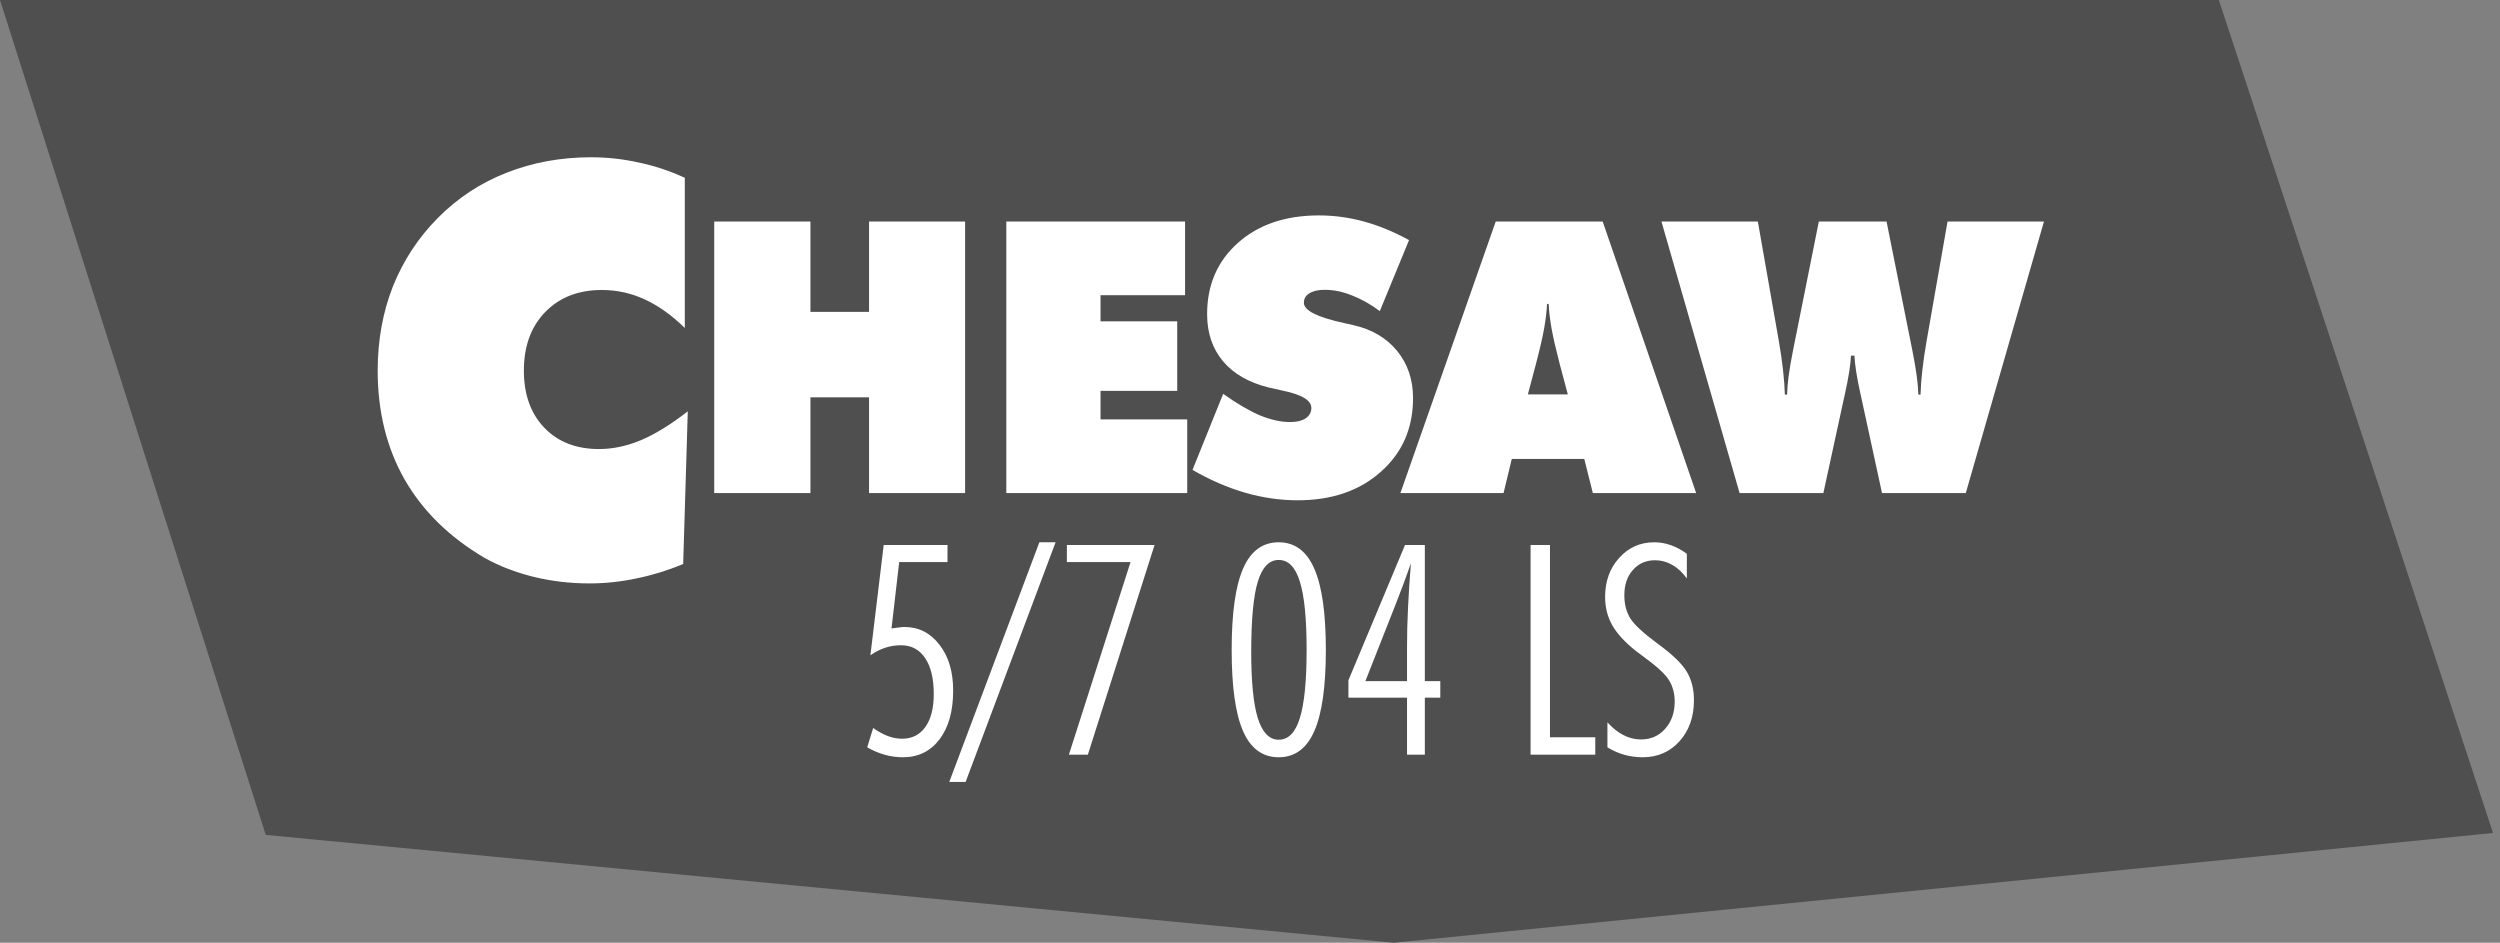
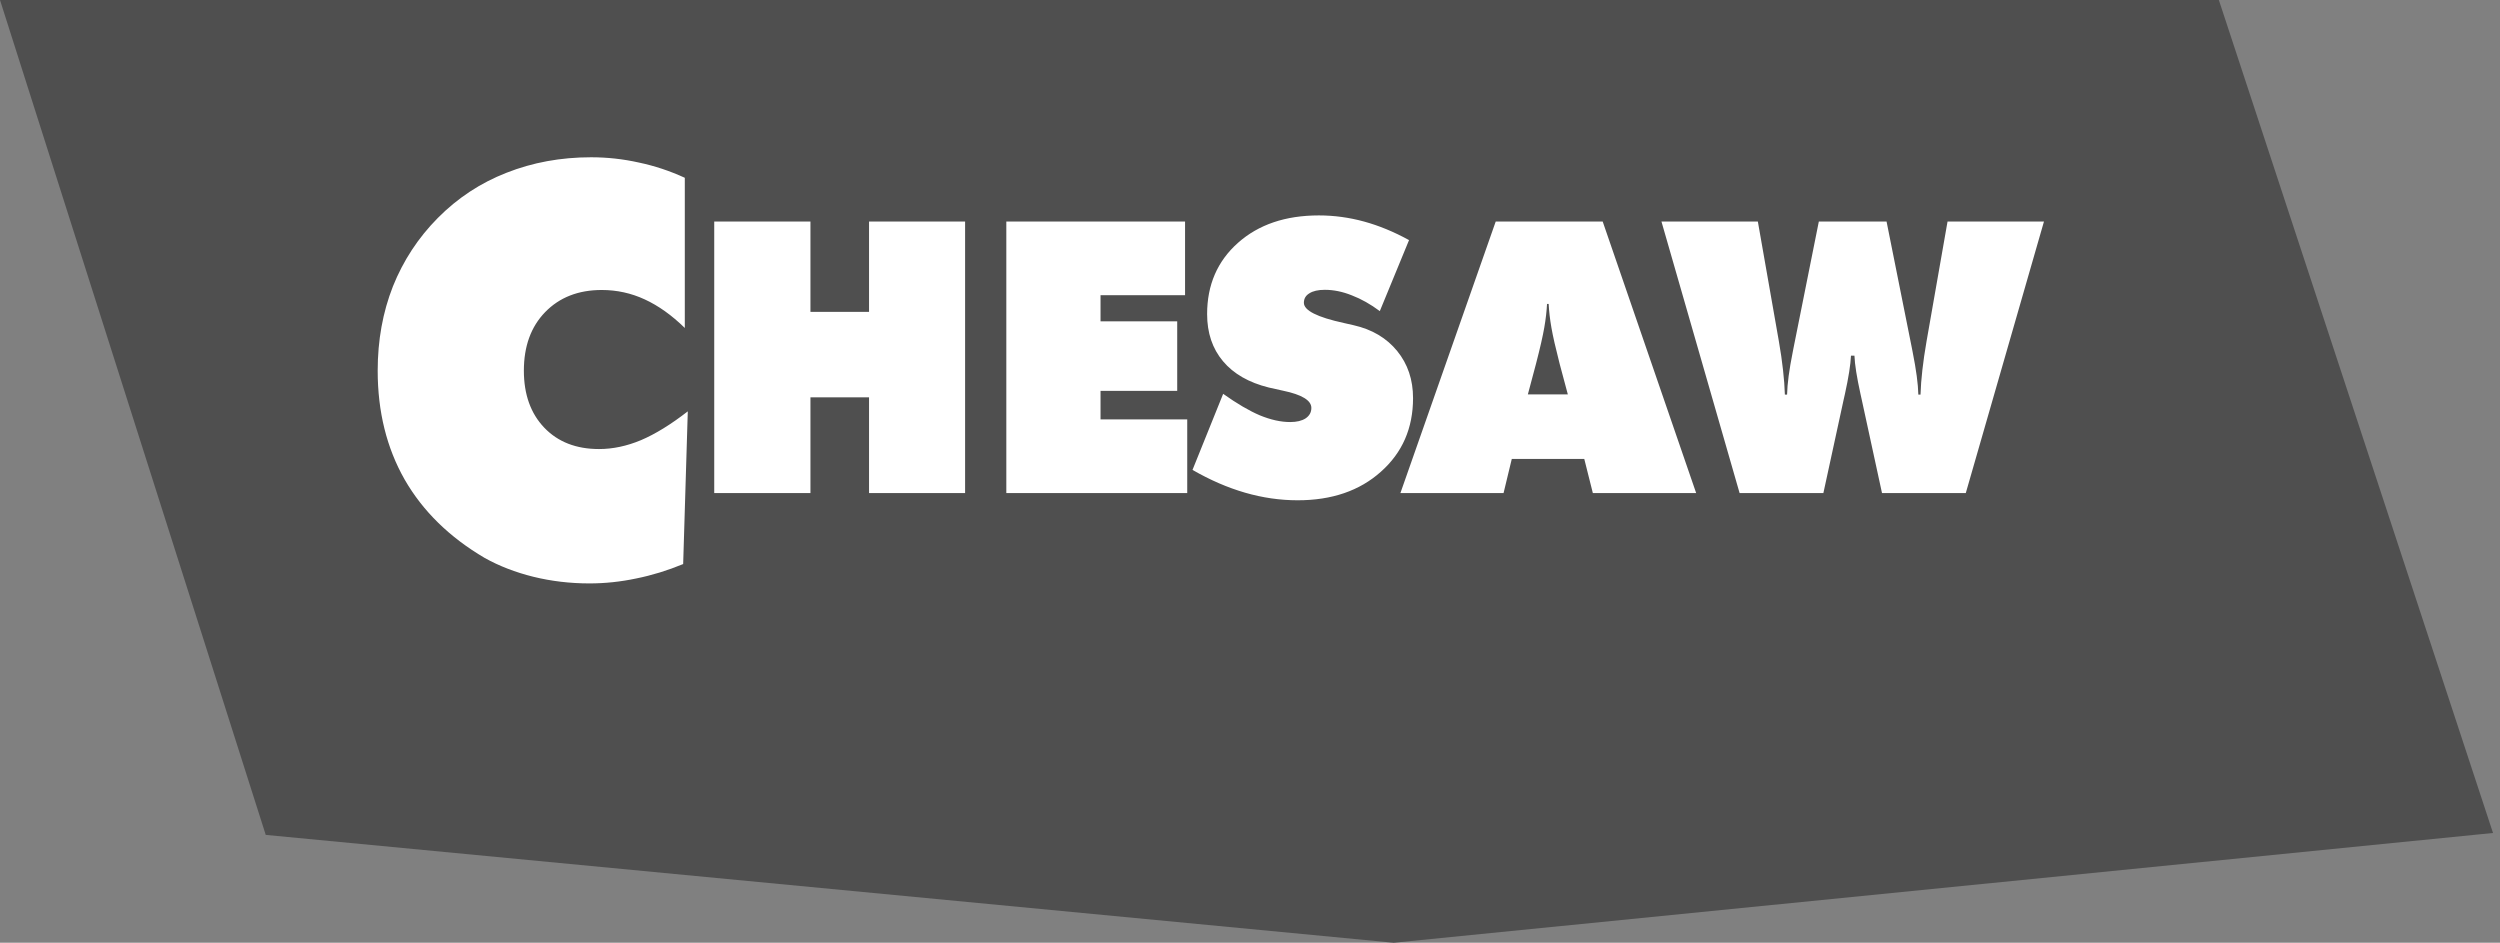
<svg xmlns="http://www.w3.org/2000/svg" xmlns:ns1="http://www.serif.com/" width="100%" height="100%" viewBox="0 0 358 135" version="1.1" xml:space="preserve" style="fill-rule:evenodd;clip-rule:evenodd;stroke-linejoin:round;stroke-miterlimit:2;">
  <rect x="0" y="0" width="358" height="135" fill="#808080" stroke="none" />
-   <path d="M317.74,0L357,119.282L199.576,135L38.054,119.558L0,0L317.74,0Z" style="fill:rgb(79,79,79);" />
+   <path d="M317.74,0L357,119.282L199.576,135L38.054,119.558L0,0L317.74,0" style="fill:rgb(79,79,79);" />
  <g id="CHESAWS" transform="matrix(1,0,0,1,-394.65,-328)">
    <g id="_50-04" ns1:id="50-04" transform="matrix(3.857,0,0,3.828,577.5,436.068)">
-       <path d="M-14.99,-0.999C-14.8,-0.863 -14.616,-0.761 -14.437,-0.693C-14.258,-0.628 -14.084,-0.596 -13.916,-0.596C-13.547,-0.596 -13.258,-0.743 -13.051,-1.037C-12.843,-1.33 -12.739,-1.74 -12.739,-2.267C-12.739,-2.847 -12.847,-3.296 -13.061,-3.615C-13.273,-3.934 -13.572,-4.093 -13.959,-4.093C-14.163,-4.093 -14.36,-4.061 -14.549,-3.997C-14.736,-3.936 -14.917,-3.843 -15.092,-3.717L-14.598,-7.843L-12.229,-7.843L-12.229,-7.204L-14.023,-7.204L-14.308,-4.722C-14.197,-4.74 -14.104,-4.752 -14.028,-4.759C-13.953,-4.77 -13.885,-4.776 -13.824,-4.776C-13.298,-4.776 -12.866,-4.555 -12.53,-4.115C-12.189,-3.678 -12.019,-3.105 -12.019,-2.396C-12.019,-1.629 -12.188,-1.022 -12.524,-0.575C-12.861,-0.127 -13.314,0.097 -13.883,0.097C-14.113,0.097 -14.336,0.066 -14.555,0.005C-14.773,-0.056 -14.992,-0.149 -15.21,-0.274L-14.99,-0.999ZM-8.818,-7.945L-8.216,-7.945L-11.557,1.021L-12.164,1.021L-8.818,-7.945ZM-5.434,-7.204L-7.797,-7.204L-7.797,-7.843L-4.542,-7.843L-7.018,0L-7.722,0L-5.434,-7.204ZM-1.679,-3.916C-1.679,-5.295 -1.537,-6.31 -1.254,-6.962C-0.971,-7.617 -0.531,-7.945 0.067,-7.945C0.665,-7.945 1.106,-7.615 1.389,-6.956C1.675,-6.301 1.818,-5.288 1.818,-3.916C1.818,-2.548 1.675,-1.536 1.389,-0.881C1.106,-0.229 0.665,0.097 0.067,0.097C-0.531,0.097 -0.971,-0.227 -1.254,-0.876C-1.537,-1.524 -1.679,-2.537 -1.679,-3.916ZM0.067,-7.284C-0.287,-7.284 -0.547,-7.01 -0.712,-6.462C-0.873,-5.914 -0.953,-5.041 -0.953,-3.841C-0.953,-2.72 -0.871,-1.893 -0.706,-1.359C-0.538,-0.825 -0.28,-0.559 0.067,-0.559C0.425,-0.559 0.687,-0.827 0.851,-1.364C1.02,-1.905 1.104,-2.759 1.104,-3.927C1.104,-5.091 1.02,-5.941 0.851,-6.478C0.687,-7.016 0.425,-7.284 0.067,-7.284ZM4.832,-2.133L2.656,-2.133L2.656,-2.783L4.757,-7.843L5.493,-7.843L5.493,-2.75L6.067,-2.75L6.067,-2.133L5.493,-2.133L5.493,0L4.832,0L4.832,-2.133ZM3.285,-2.75L4.832,-2.75L4.832,-4.04C4.832,-4.509 4.844,-5.003 4.87,-5.522C4.895,-6.045 4.93,-6.591 4.977,-7.161C4.895,-6.924 4.807,-6.679 4.714,-6.425C4.621,-6.174 4.522,-5.914 4.418,-5.646L3.285,-2.75ZM9.419,-7.843L10.139,-7.843L10.139,-0.65L11.821,-0.65L11.821,0L9.419,0L9.419,-7.843ZM12.272,-1.209C12.462,-0.997 12.66,-0.838 12.868,-0.731C13.076,-0.623 13.292,-0.569 13.518,-0.569C13.883,-0.569 14.182,-0.702 14.415,-0.967C14.651,-1.232 14.77,-1.574 14.77,-1.993C14.77,-2.172 14.745,-2.337 14.694,-2.487C14.648,-2.638 14.575,-2.777 14.474,-2.906C14.32,-3.103 14.048,-3.345 13.658,-3.631C13.5,-3.746 13.384,-3.834 13.309,-3.895C12.911,-4.217 12.625,-4.534 12.449,-4.845C12.274,-5.16 12.186,-5.511 12.186,-5.898C12.186,-6.486 12.36,-6.973 12.707,-7.359C13.054,-7.75 13.489,-7.945 14.012,-7.945C14.22,-7.945 14.424,-7.909 14.625,-7.837C14.829,-7.766 15.028,-7.658 15.221,-7.515L15.221,-6.591C15.063,-6.813 14.884,-6.982 14.684,-7.096C14.483,-7.214 14.27,-7.273 14.044,-7.273C13.704,-7.273 13.429,-7.152 13.217,-6.908C13.006,-6.668 12.9,-6.353 12.9,-5.963C12.9,-5.633 12.972,-5.348 13.115,-5.109C13.258,-4.872 13.597,-4.555 14.13,-4.158C14.682,-3.753 15.045,-3.4 15.221,-3.1C15.396,-2.802 15.484,-2.448 15.484,-2.036C15.484,-1.413 15.305,-0.901 14.947,-0.5C14.589,-0.102 14.134,0.097 13.583,0.097C13.343,0.097 13.115,0.066 12.9,0.005C12.685,-0.056 12.476,-0.149 12.272,-0.274L12.272,-1.209Z" style="fill:white;" />
-     </g>
+       </g>
    <g id="HESAW" transform="matrix(4.867,0,0,4.944,493.346,398.607)">
      <path d="M0.736,0L0.736,-7.864L3.567,-7.864L3.567,-5.248L5.291,-5.248L5.291,-7.864L8.117,-7.864L8.117,0L5.291,0L5.291,-2.772L3.567,-2.772L3.567,0L0.736,0ZM9.33,0L9.33,-7.864L14.589,-7.864L14.589,-5.732L12.102,-5.732L12.102,-4.974L14.358,-4.974L14.358,-2.96L12.102,-2.96L12.102,-2.133L14.653,-2.133L14.653,0L9.33,0ZM14.808,-0.671L15.71,-2.874C16.115,-2.591 16.475,-2.383 16.79,-2.251C17.109,-2.122 17.406,-2.057 17.682,-2.057C17.875,-2.057 18.027,-2.093 18.138,-2.165C18.249,-2.24 18.305,-2.34 18.305,-2.466C18.305,-2.684 18.027,-2.851 17.472,-2.965C17.293,-3.005 17.153,-3.035 17.053,-3.057C16.466,-3.2 16.016,-3.454 15.705,-3.819C15.393,-4.185 15.238,-4.639 15.238,-5.184C15.238,-6.029 15.54,-6.717 16.145,-7.247C16.751,-7.777 17.544,-8.042 18.525,-8.042C18.976,-8.042 19.42,-7.982 19.857,-7.864C20.294,-7.746 20.735,-7.567 21.179,-7.327L20.319,-5.27C20.047,-5.47 19.773,-5.622 19.497,-5.726C19.225,-5.834 18.96,-5.887 18.702,-5.887C18.505,-5.887 18.353,-5.853 18.246,-5.785C18.138,-5.721 18.085,-5.63 18.085,-5.511C18.085,-5.289 18.477,-5.094 19.261,-4.926C19.386,-4.897 19.483,-4.876 19.551,-4.861C20.092,-4.74 20.518,-4.491 20.83,-4.115C21.141,-3.739 21.297,-3.284 21.297,-2.75C21.297,-1.88 20.982,-1.169 20.351,-0.618C19.725,-0.066 18.908,0.209 17.902,0.209C17.386,0.209 16.871,0.136 16.355,-0.011C15.839,-0.158 15.324,-0.378 14.808,-0.671ZM20.925,0L23.729,-7.864L26.877,-7.864L29.627,0L26.587,0L26.335,-0.988L24.202,-0.988L23.96,0L20.925,0ZM24.675,-2.858L25.851,-2.858L25.609,-3.749C25.491,-4.201 25.411,-4.548 25.368,-4.792C25.325,-5.035 25.298,-5.264 25.287,-5.479L25.239,-5.479C25.228,-5.264 25.201,-5.035 25.158,-4.792C25.115,-4.548 25.035,-4.201 24.916,-3.749L24.675,-2.858ZM34.182,-3.98C34.171,-3.723 34.112,-3.352 34.004,-2.869C33.986,-2.79 33.972,-2.727 33.961,-2.681L33.37,0L30.905,0L28.606,-7.864L31.442,-7.864L32.06,-4.399C32.114,-4.095 32.155,-3.816 32.183,-3.561C32.212,-3.311 32.23,-3.074 32.237,-2.852L32.302,-2.852C32.309,-3.164 32.364,-3.574 32.468,-4.083C32.475,-4.129 32.482,-4.167 32.49,-4.195L33.236,-7.864L35.229,-7.864L35.976,-4.19C35.979,-4.168 35.987,-4.133 35.997,-4.083C36.101,-3.57 36.157,-3.16 36.164,-2.852L36.228,-2.852C36.235,-3.074 36.253,-3.311 36.282,-3.561C36.311,-3.816 36.352,-4.095 36.406,-4.399L37.023,-7.864L39.86,-7.864L37.56,0L35.095,0L34.504,-2.681C34.493,-2.727 34.479,-2.792 34.461,-2.874C34.354,-3.354 34.294,-3.723 34.284,-3.98L34.182,-3.98ZM-0.13,-4.782C-0.514,-5.152 -0.907,-5.427 -1.308,-5.609C-1.708,-5.791 -2.13,-5.882 -2.573,-5.882C-3.262,-5.882 -3.818,-5.668 -4.24,-5.24C-4.656,-4.817 -4.865,-4.253 -4.865,-3.546C-4.865,-2.856 -4.664,-2.305 -4.264,-1.893C-3.863,-1.481 -3.326,-1.275 -2.653,-1.275C-2.248,-1.275 -1.836,-1.361 -1.42,-1.532C-0.998,-1.709 -0.539,-1.987 -0.042,-2.367L-0.178,2.056C-0.637,2.243 -1.097,2.382 -1.556,2.473C-2.015,2.569 -2.475,2.617 -2.934,2.617C-3.505,2.617 -4.055,2.553 -4.584,2.425C-5.113,2.296 -5.591,2.114 -6.018,1.879C-7.054,1.28 -7.839,0.523 -8.373,-0.392C-8.902,-1.307 -9.166,-2.359 -9.166,-3.546C-9.166,-4.424 -9.017,-5.237 -8.718,-5.986C-8.413,-6.735 -7.973,-7.396 -7.396,-7.969C-6.814,-8.547 -6.141,-8.983 -5.377,-9.277C-4.608,-9.576 -3.778,-9.726 -2.886,-9.726C-2.41,-9.726 -1.943,-9.675 -1.484,-9.574C-1.019,-9.478 -0.568,-9.33 -0.13,-9.132L-0.13,-4.782Z" style="fill:white;" />
    </g>
  </g>
</svg>